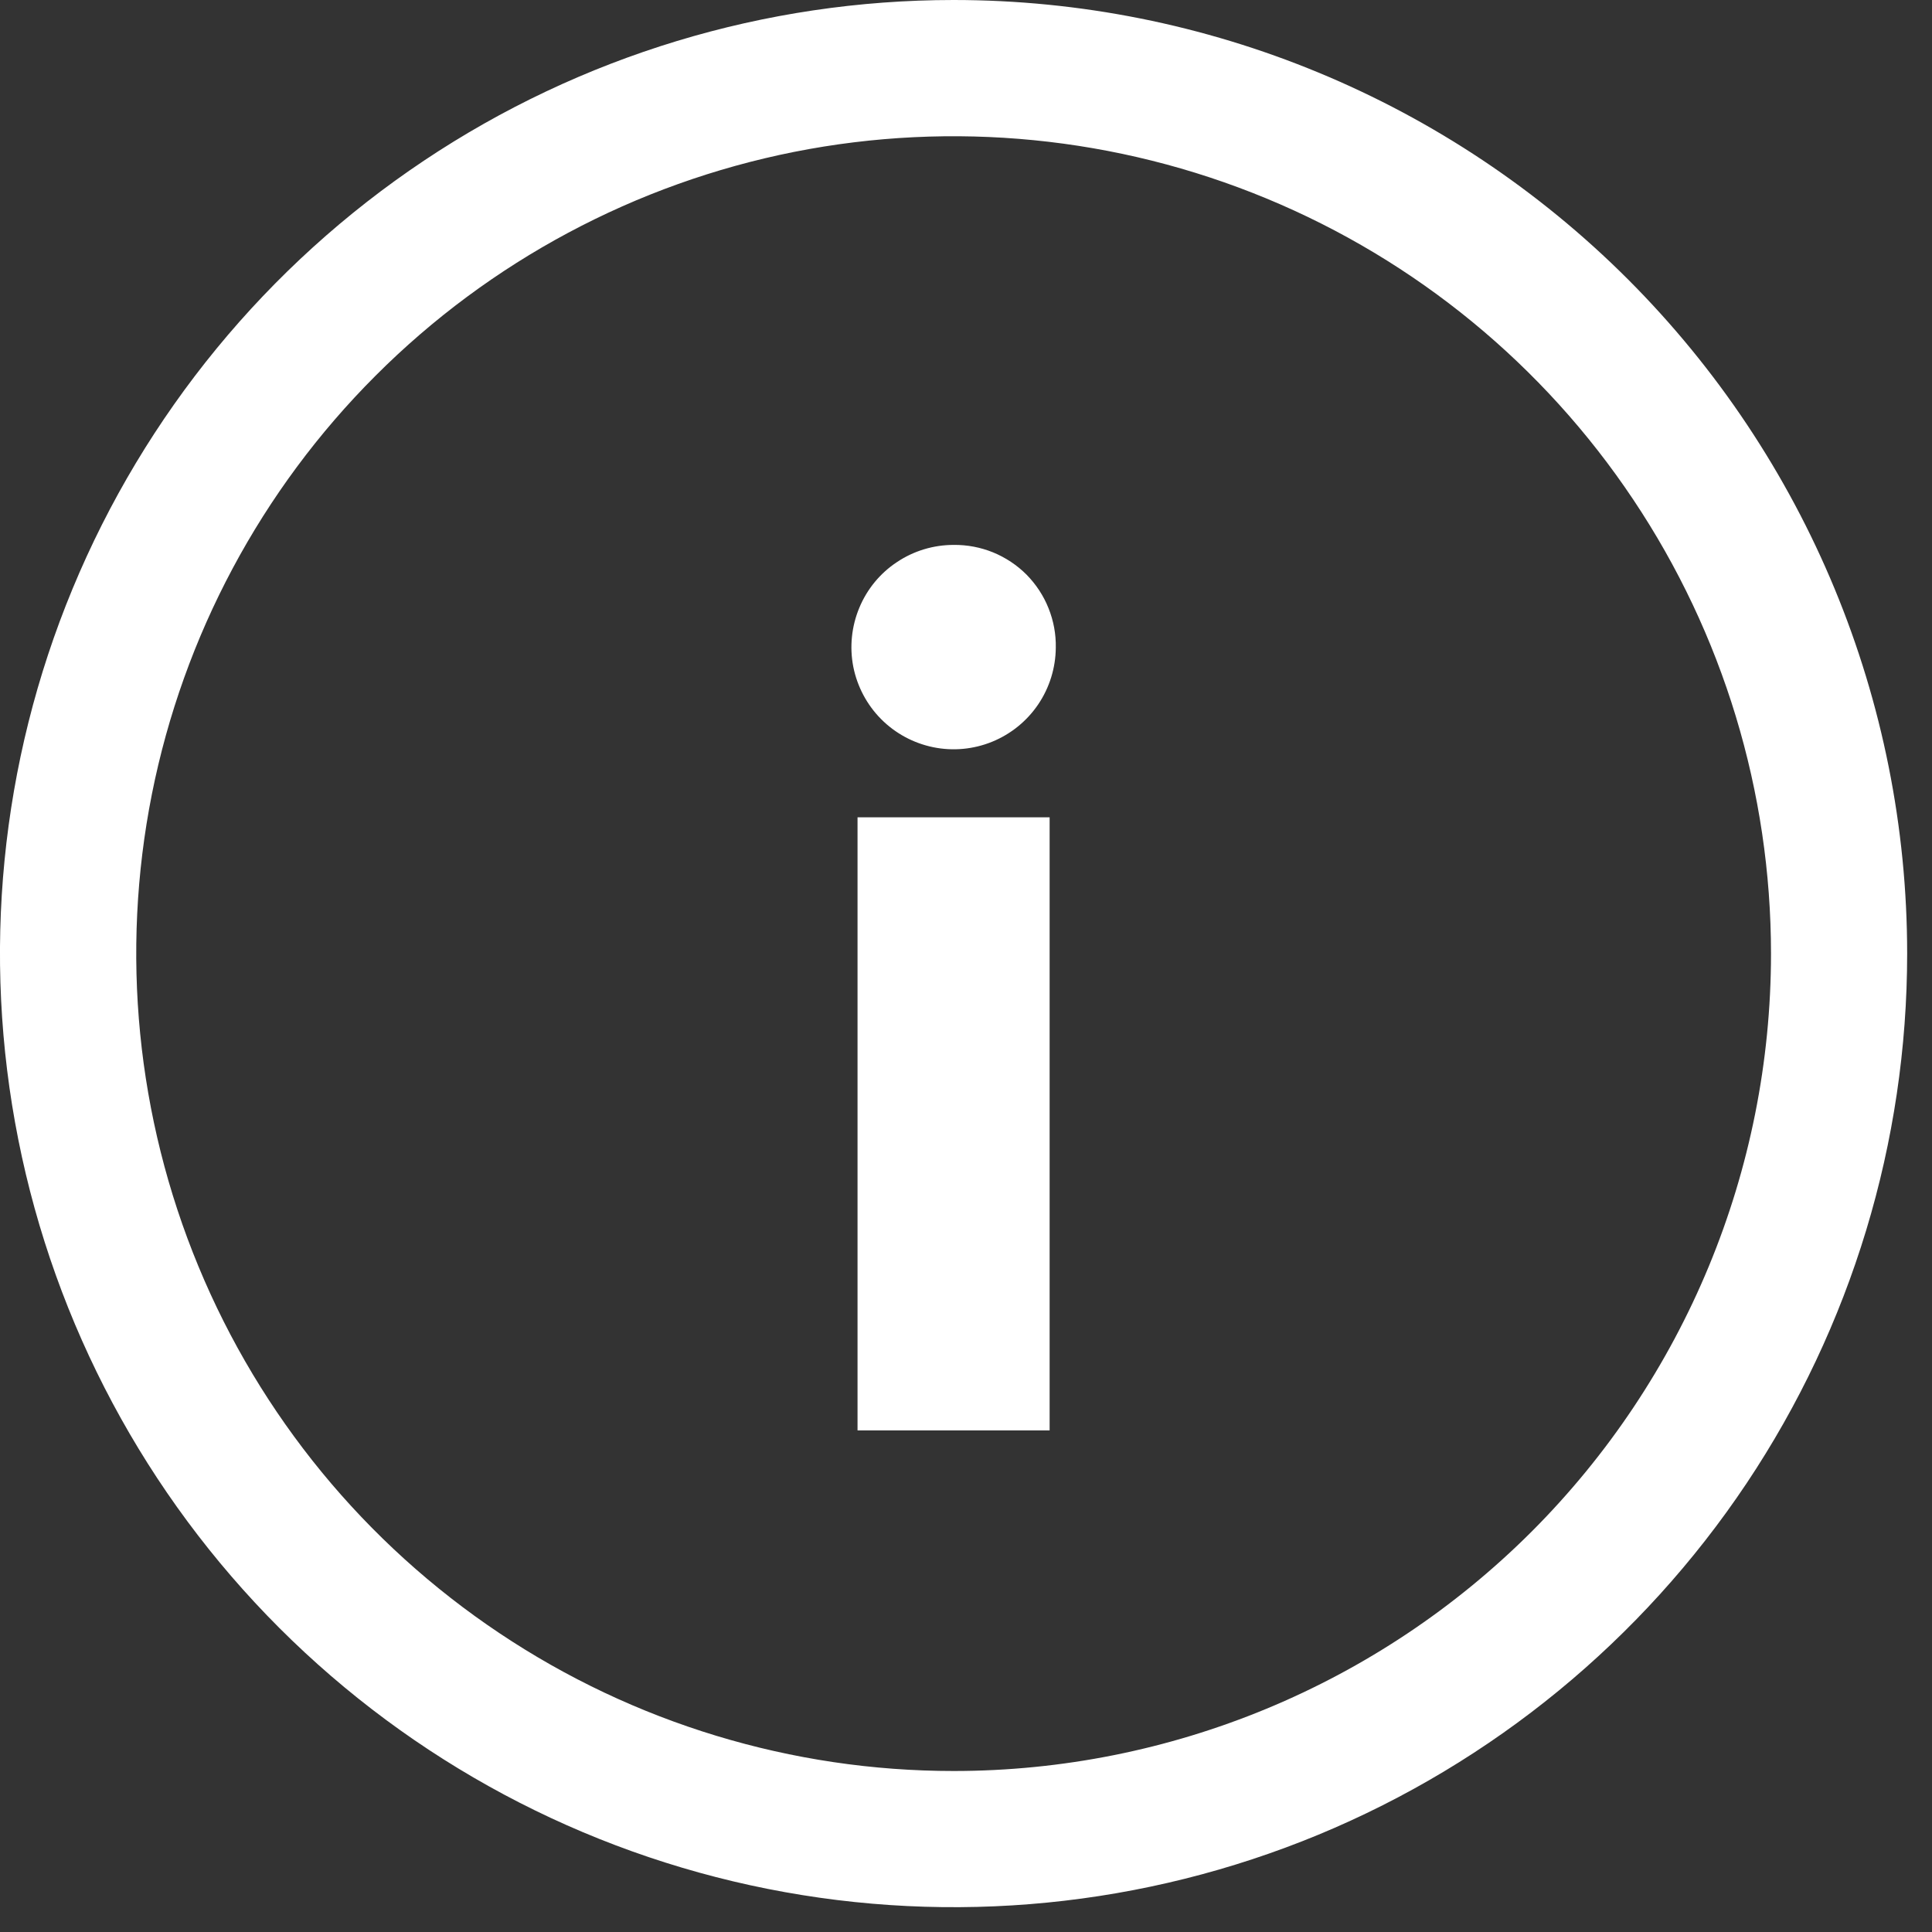
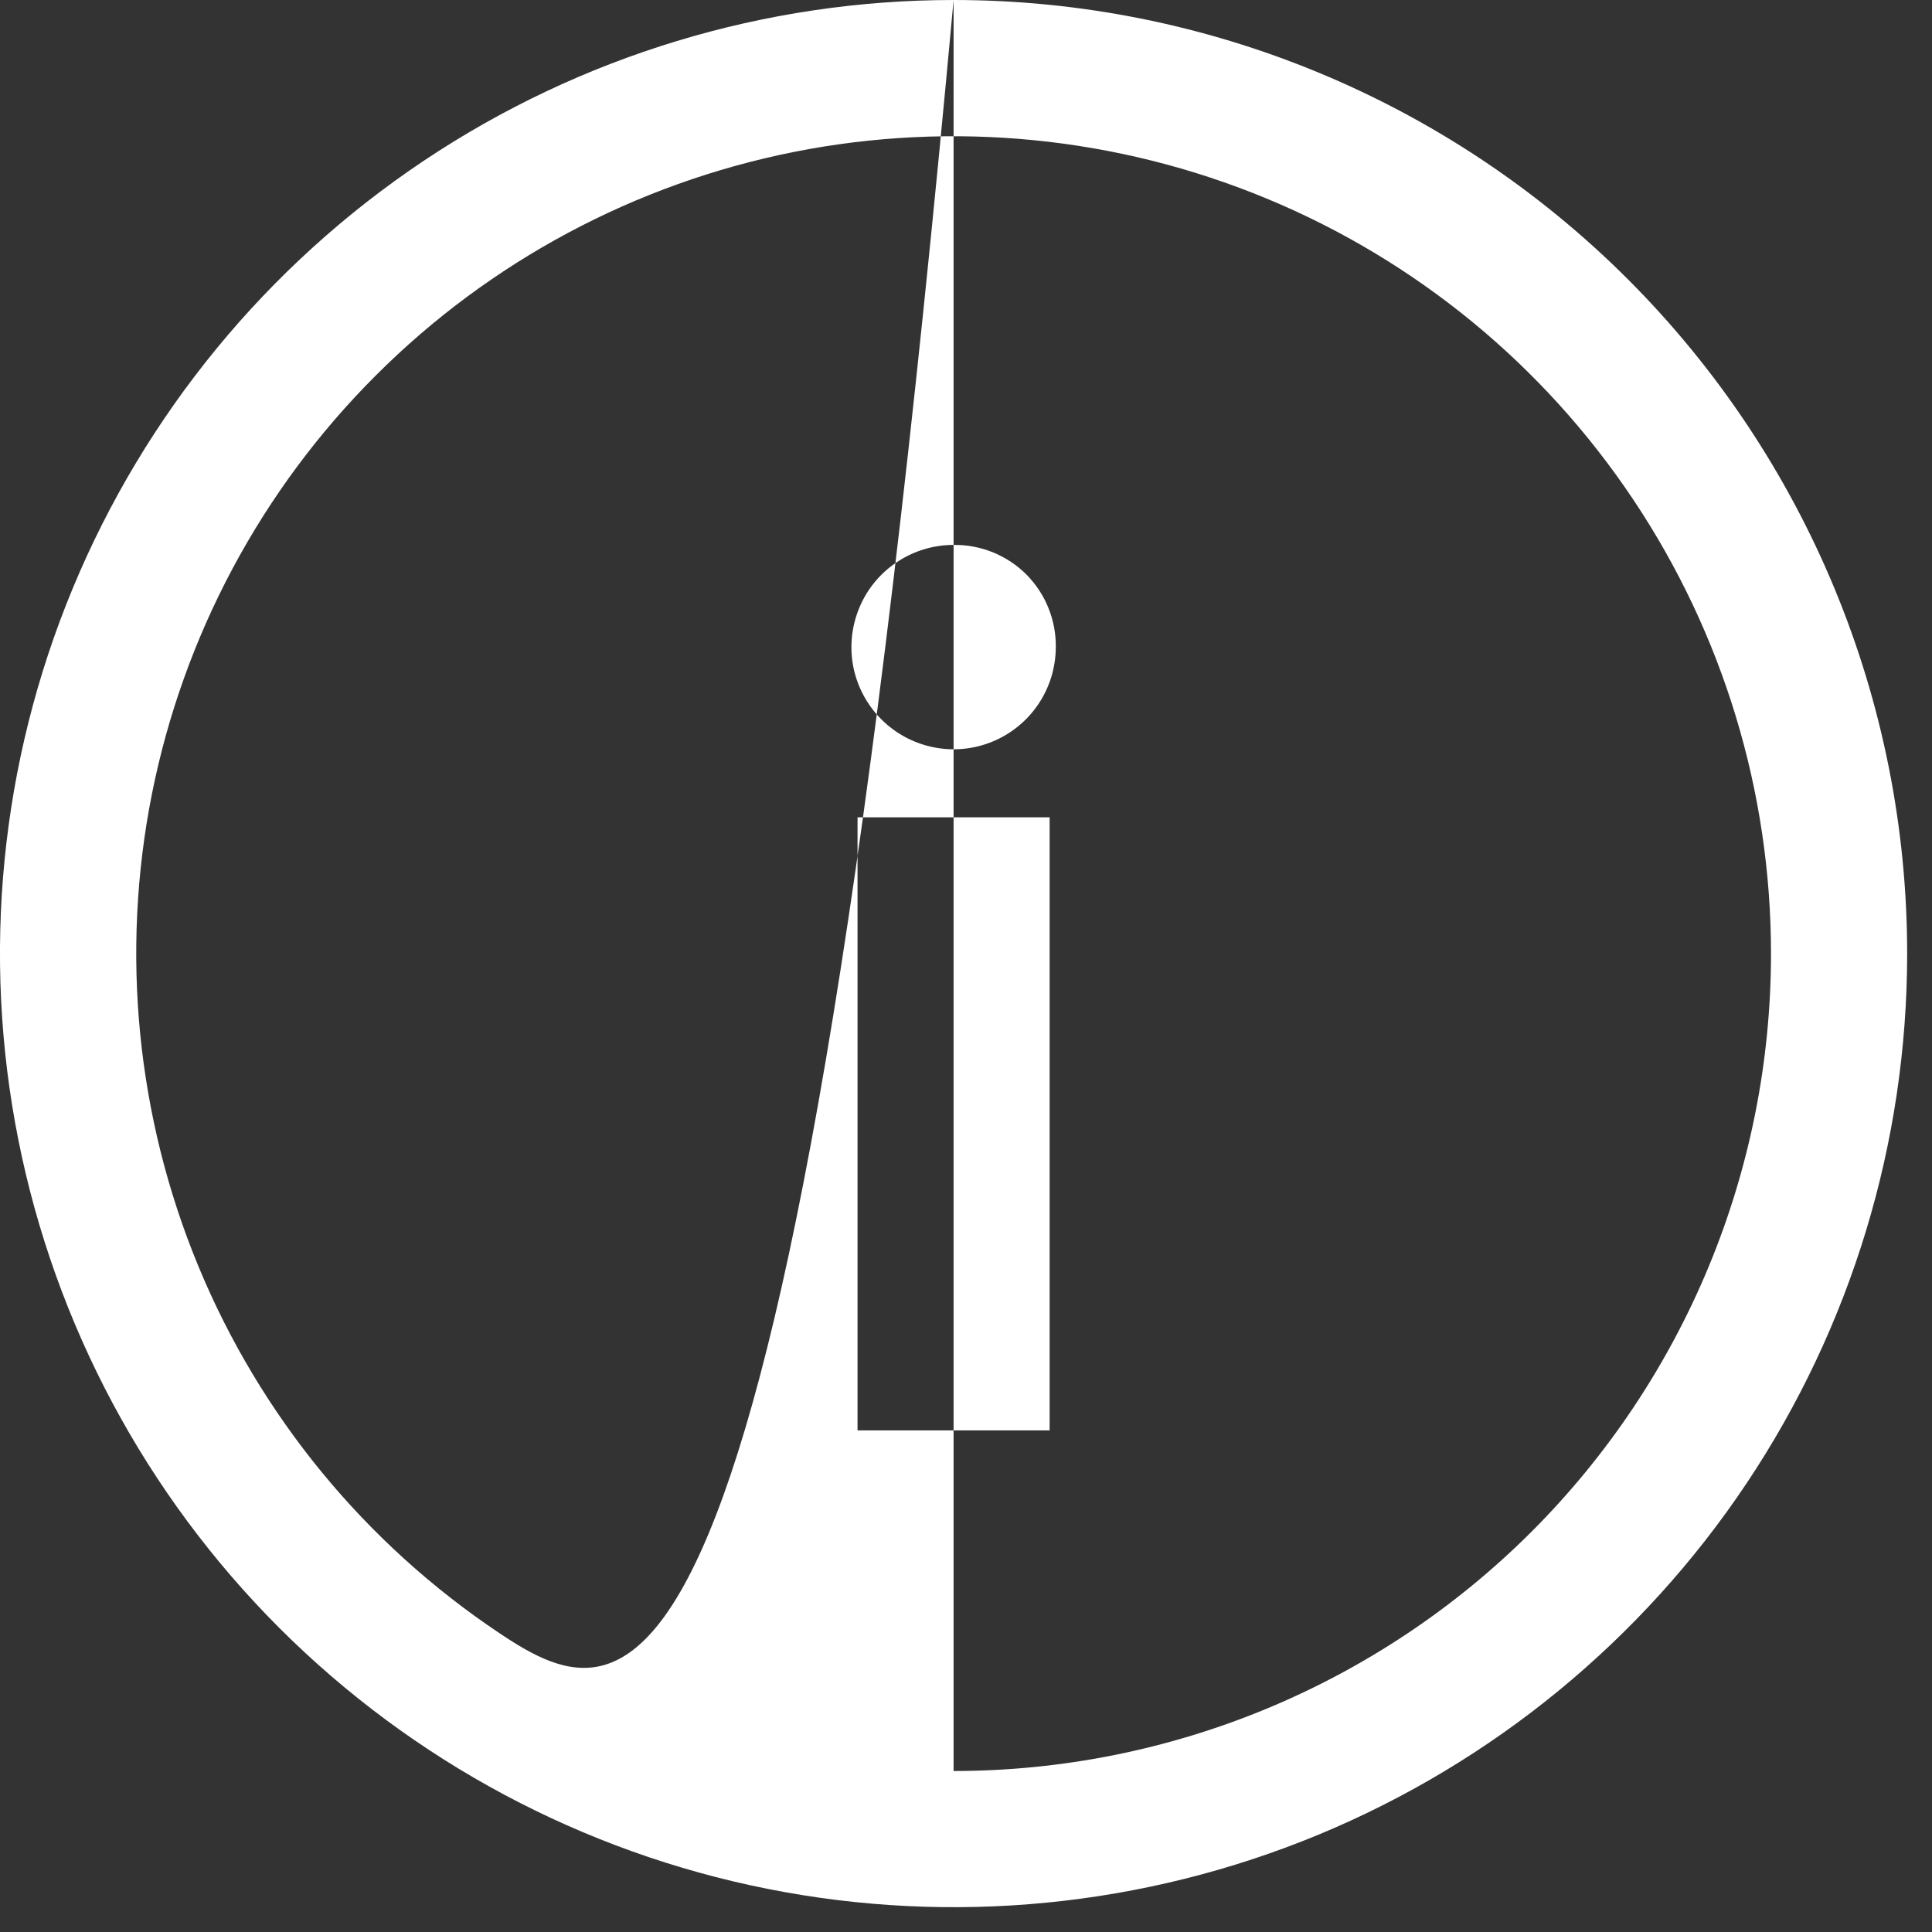
<svg xmlns="http://www.w3.org/2000/svg" width="21" height="21" viewBox="0 0 21 21" fill="none">
  <rect x="0" y="0" width="21" height="21" fill="#333333" stroke="none" />
-   <path fill-rule="evenodd" clip-rule="evenodd" d="M10.365 0C8.315 0 6.311 0.608 4.607 1.747C2.902 2.886 1.574 4.505 0.789 6.399C0.004 8.293 -0.201 10.377 0.199 12.387C0.599 14.398 1.586 16.245 3.036 17.695C4.486 19.144 6.332 20.131 8.343 20.531C10.354 20.931 12.438 20.726 14.332 19.942C16.226 19.157 17.845 17.828 18.984 16.124C20.123 14.419 20.73 12.415 20.73 10.365C20.73 7.616 19.638 4.98 17.695 3.036C15.751 1.092 13.114 0 10.365 0ZM10.365 19.25C8.608 19.25 6.89 18.729 5.429 17.752C3.968 16.776 2.829 15.389 2.157 13.765C1.485 12.142 1.309 10.355 1.651 8.632C1.994 6.909 2.84 5.325 4.083 4.083C5.325 2.84 6.909 1.994 8.632 1.651C10.355 1.309 12.142 1.485 13.765 2.157C15.389 2.829 16.776 3.968 17.752 5.429C18.729 6.89 19.25 8.608 19.25 10.365C19.25 12.722 18.314 14.981 16.648 16.648C14.981 18.314 12.722 19.25 10.365 19.25ZM11.409 8.884H9.321V15.548H11.409V8.884ZM9.749 6.11C9.931 5.988 10.146 5.923 10.365 5.923C10.512 5.921 10.658 5.949 10.794 6.004C10.93 6.06 11.054 6.142 11.158 6.246C11.261 6.351 11.343 6.475 11.397 6.611C11.452 6.748 11.479 6.894 11.476 7.041C11.474 7.26 11.408 7.474 11.285 7.656C11.162 7.838 10.988 7.979 10.785 8.062C10.582 8.145 10.359 8.166 10.144 8.122C9.929 8.078 9.732 7.972 9.577 7.816C9.423 7.661 9.318 7.463 9.275 7.248C9.233 7.032 9.256 6.809 9.34 6.607C9.424 6.404 9.566 6.231 9.749 6.11Z" fill="white" />
+   <path fill-rule="evenodd" clip-rule="evenodd" d="M10.365 0C8.315 0 6.311 0.608 4.607 1.747C2.902 2.886 1.574 4.505 0.789 6.399C0.004 8.293 -0.201 10.377 0.199 12.387C0.599 14.398 1.586 16.245 3.036 17.695C4.486 19.144 6.332 20.131 8.343 20.531C10.354 20.931 12.438 20.726 14.332 19.942C16.226 19.157 17.845 17.828 18.984 16.124C20.123 14.419 20.73 12.415 20.73 10.365C20.73 7.616 19.638 4.98 17.695 3.036C15.751 1.092 13.114 0 10.365 0ZC8.608 19.25 6.89 18.729 5.429 17.752C3.968 16.776 2.829 15.389 2.157 13.765C1.485 12.142 1.309 10.355 1.651 8.632C1.994 6.909 2.84 5.325 4.083 4.083C5.325 2.84 6.909 1.994 8.632 1.651C10.355 1.309 12.142 1.485 13.765 2.157C15.389 2.829 16.776 3.968 17.752 5.429C18.729 6.89 19.25 8.608 19.25 10.365C19.25 12.722 18.314 14.981 16.648 16.648C14.981 18.314 12.722 19.25 10.365 19.25ZM11.409 8.884H9.321V15.548H11.409V8.884ZM9.749 6.11C9.931 5.988 10.146 5.923 10.365 5.923C10.512 5.921 10.658 5.949 10.794 6.004C10.93 6.06 11.054 6.142 11.158 6.246C11.261 6.351 11.343 6.475 11.397 6.611C11.452 6.748 11.479 6.894 11.476 7.041C11.474 7.26 11.408 7.474 11.285 7.656C11.162 7.838 10.988 7.979 10.785 8.062C10.582 8.145 10.359 8.166 10.144 8.122C9.929 8.078 9.732 7.972 9.577 7.816C9.423 7.661 9.318 7.463 9.275 7.248C9.233 7.032 9.256 6.809 9.34 6.607C9.424 6.404 9.566 6.231 9.749 6.11Z" fill="white" />
</svg>